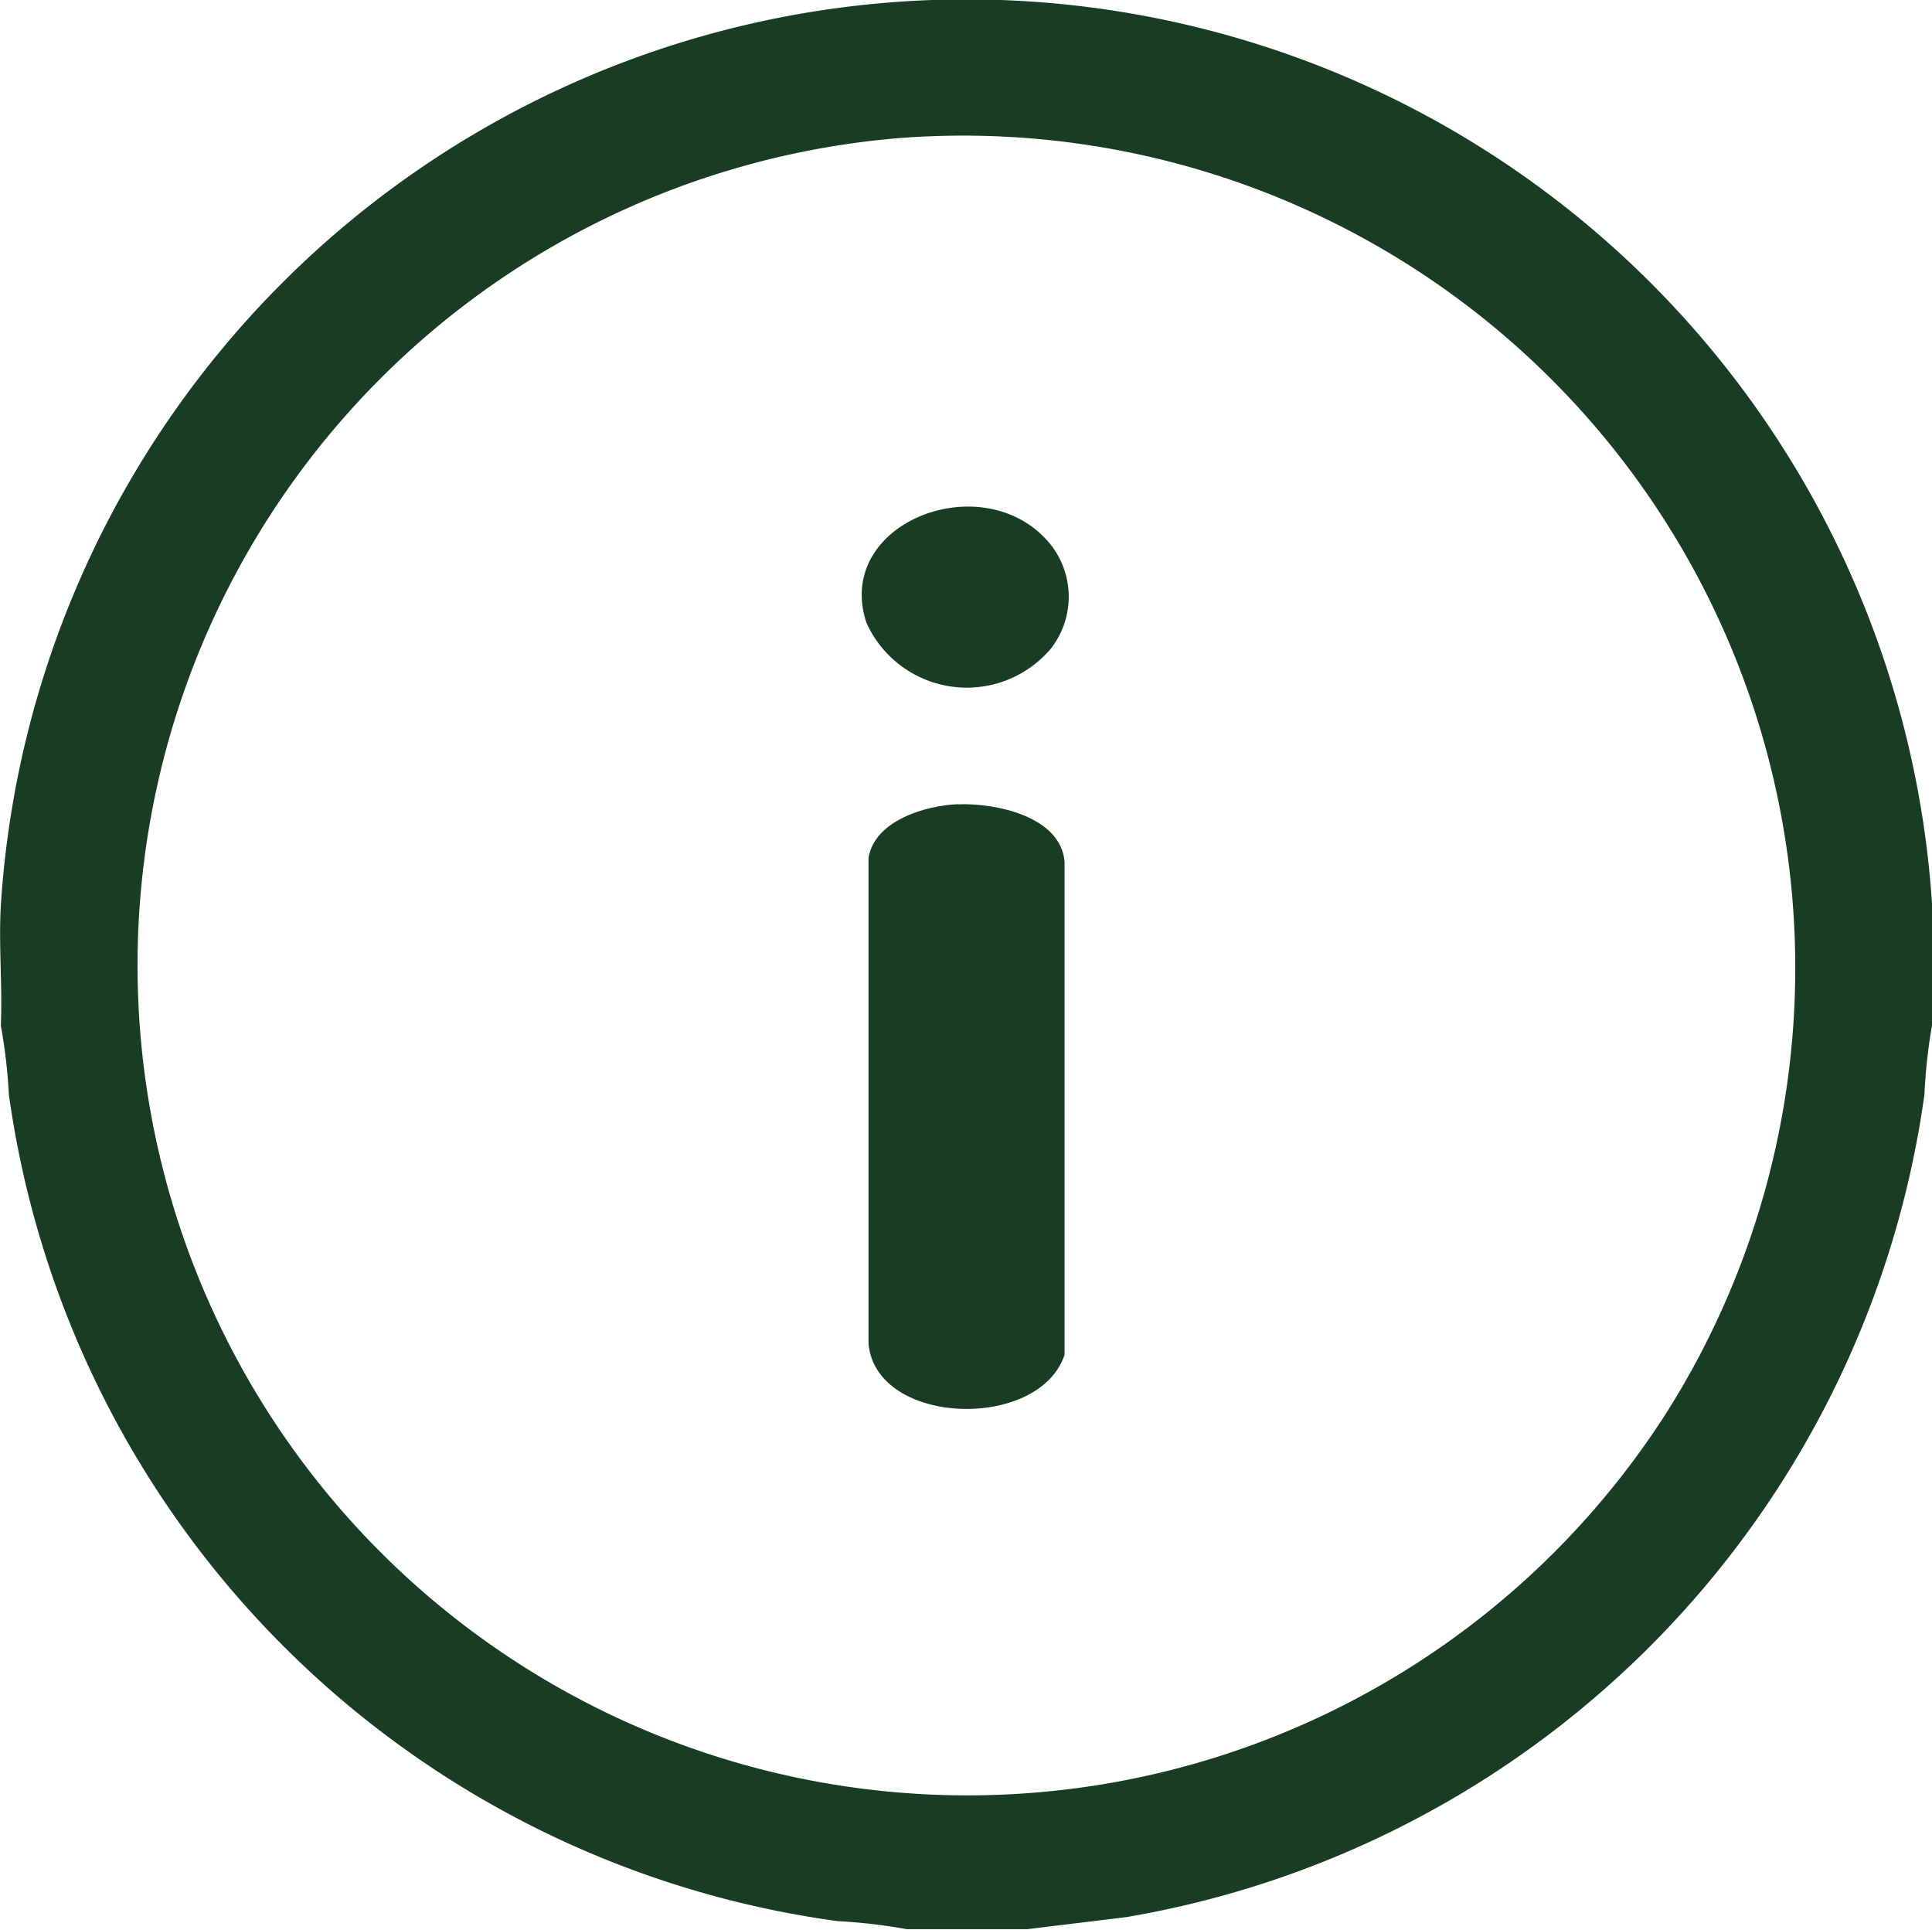
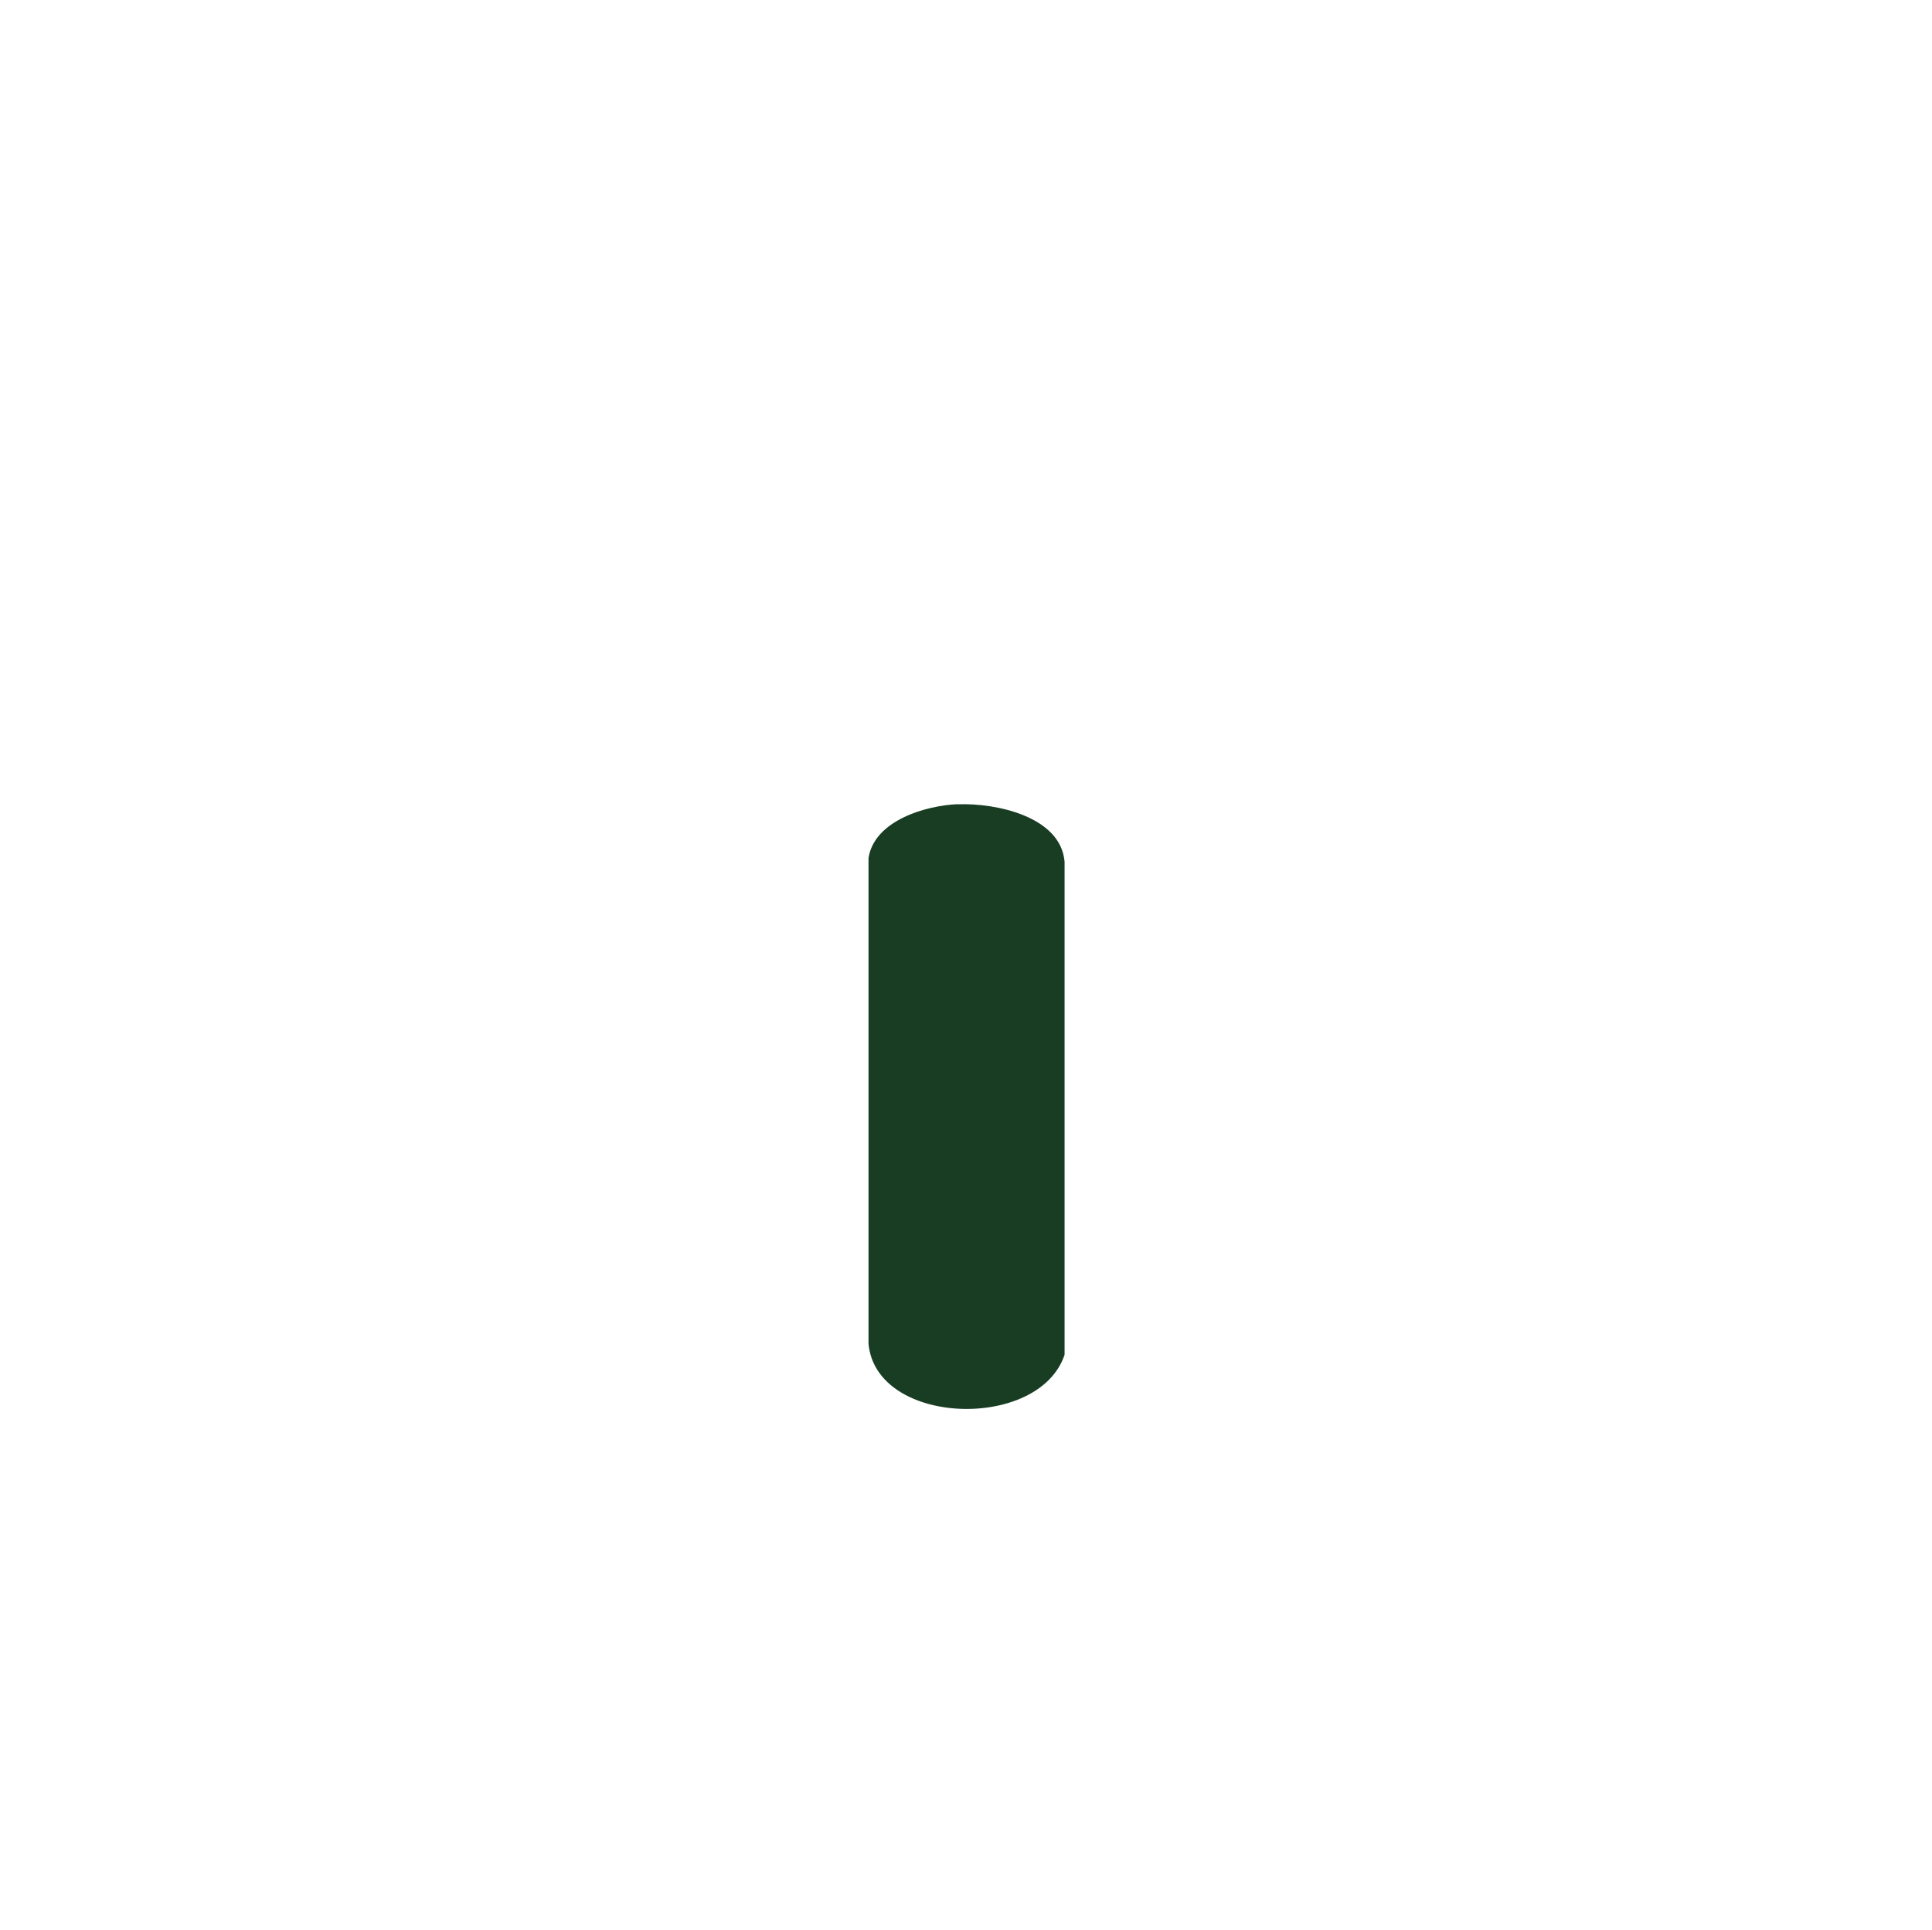
<svg xmlns="http://www.w3.org/2000/svg" width="16.063" height="16.041" viewBox="0 0 16.063 16.041">
  <g id="Group_719" data-name="Group 719" transform="translate(-350.5 -1238)">
-     <path id="Path_156" data-name="Path 156" d="M16.063,7.524v1A4.63,4.63,0,0,0,16,9.1a8.063,8.063,0,0,1-6.638,6.837l-.822.1h-1a4.652,4.652,0,0,0-.576-.067A8.057,8.057,0,0,1,.074,9.1a4.615,4.615,0,0,0-.067-.575c.014-.331-.019-.672,0-1a8.045,8.045,0,0,1,16.057,0M7.5,1.146a6.9,6.9,0,1,0,6.354,10.6A6.919,6.919,0,0,0,7.5,1.146" transform="translate(350.5 1238)" fill="#183d23" />
    <path id="Path_157" data-name="Path 157" d="M173.3,159.823c.312-.012.852.1.885.476l0,4.1c-.211.634-1.566.594-1.63-.091l0-4.038c.048-.312.476-.438.745-.448" transform="translate(185.166 1084.863)" fill="#183d23" />
-     <path id="Path_158" data-name="Path 158" d="M172.808,100.946a.7.7,0,0,1,.055.925.915.915,0,0,1-1.534-.217c-.266-.811.912-1.286,1.478-.709" transform="translate(186.374 1141.521)" fill="#183d23" />
  </g>
</svg>